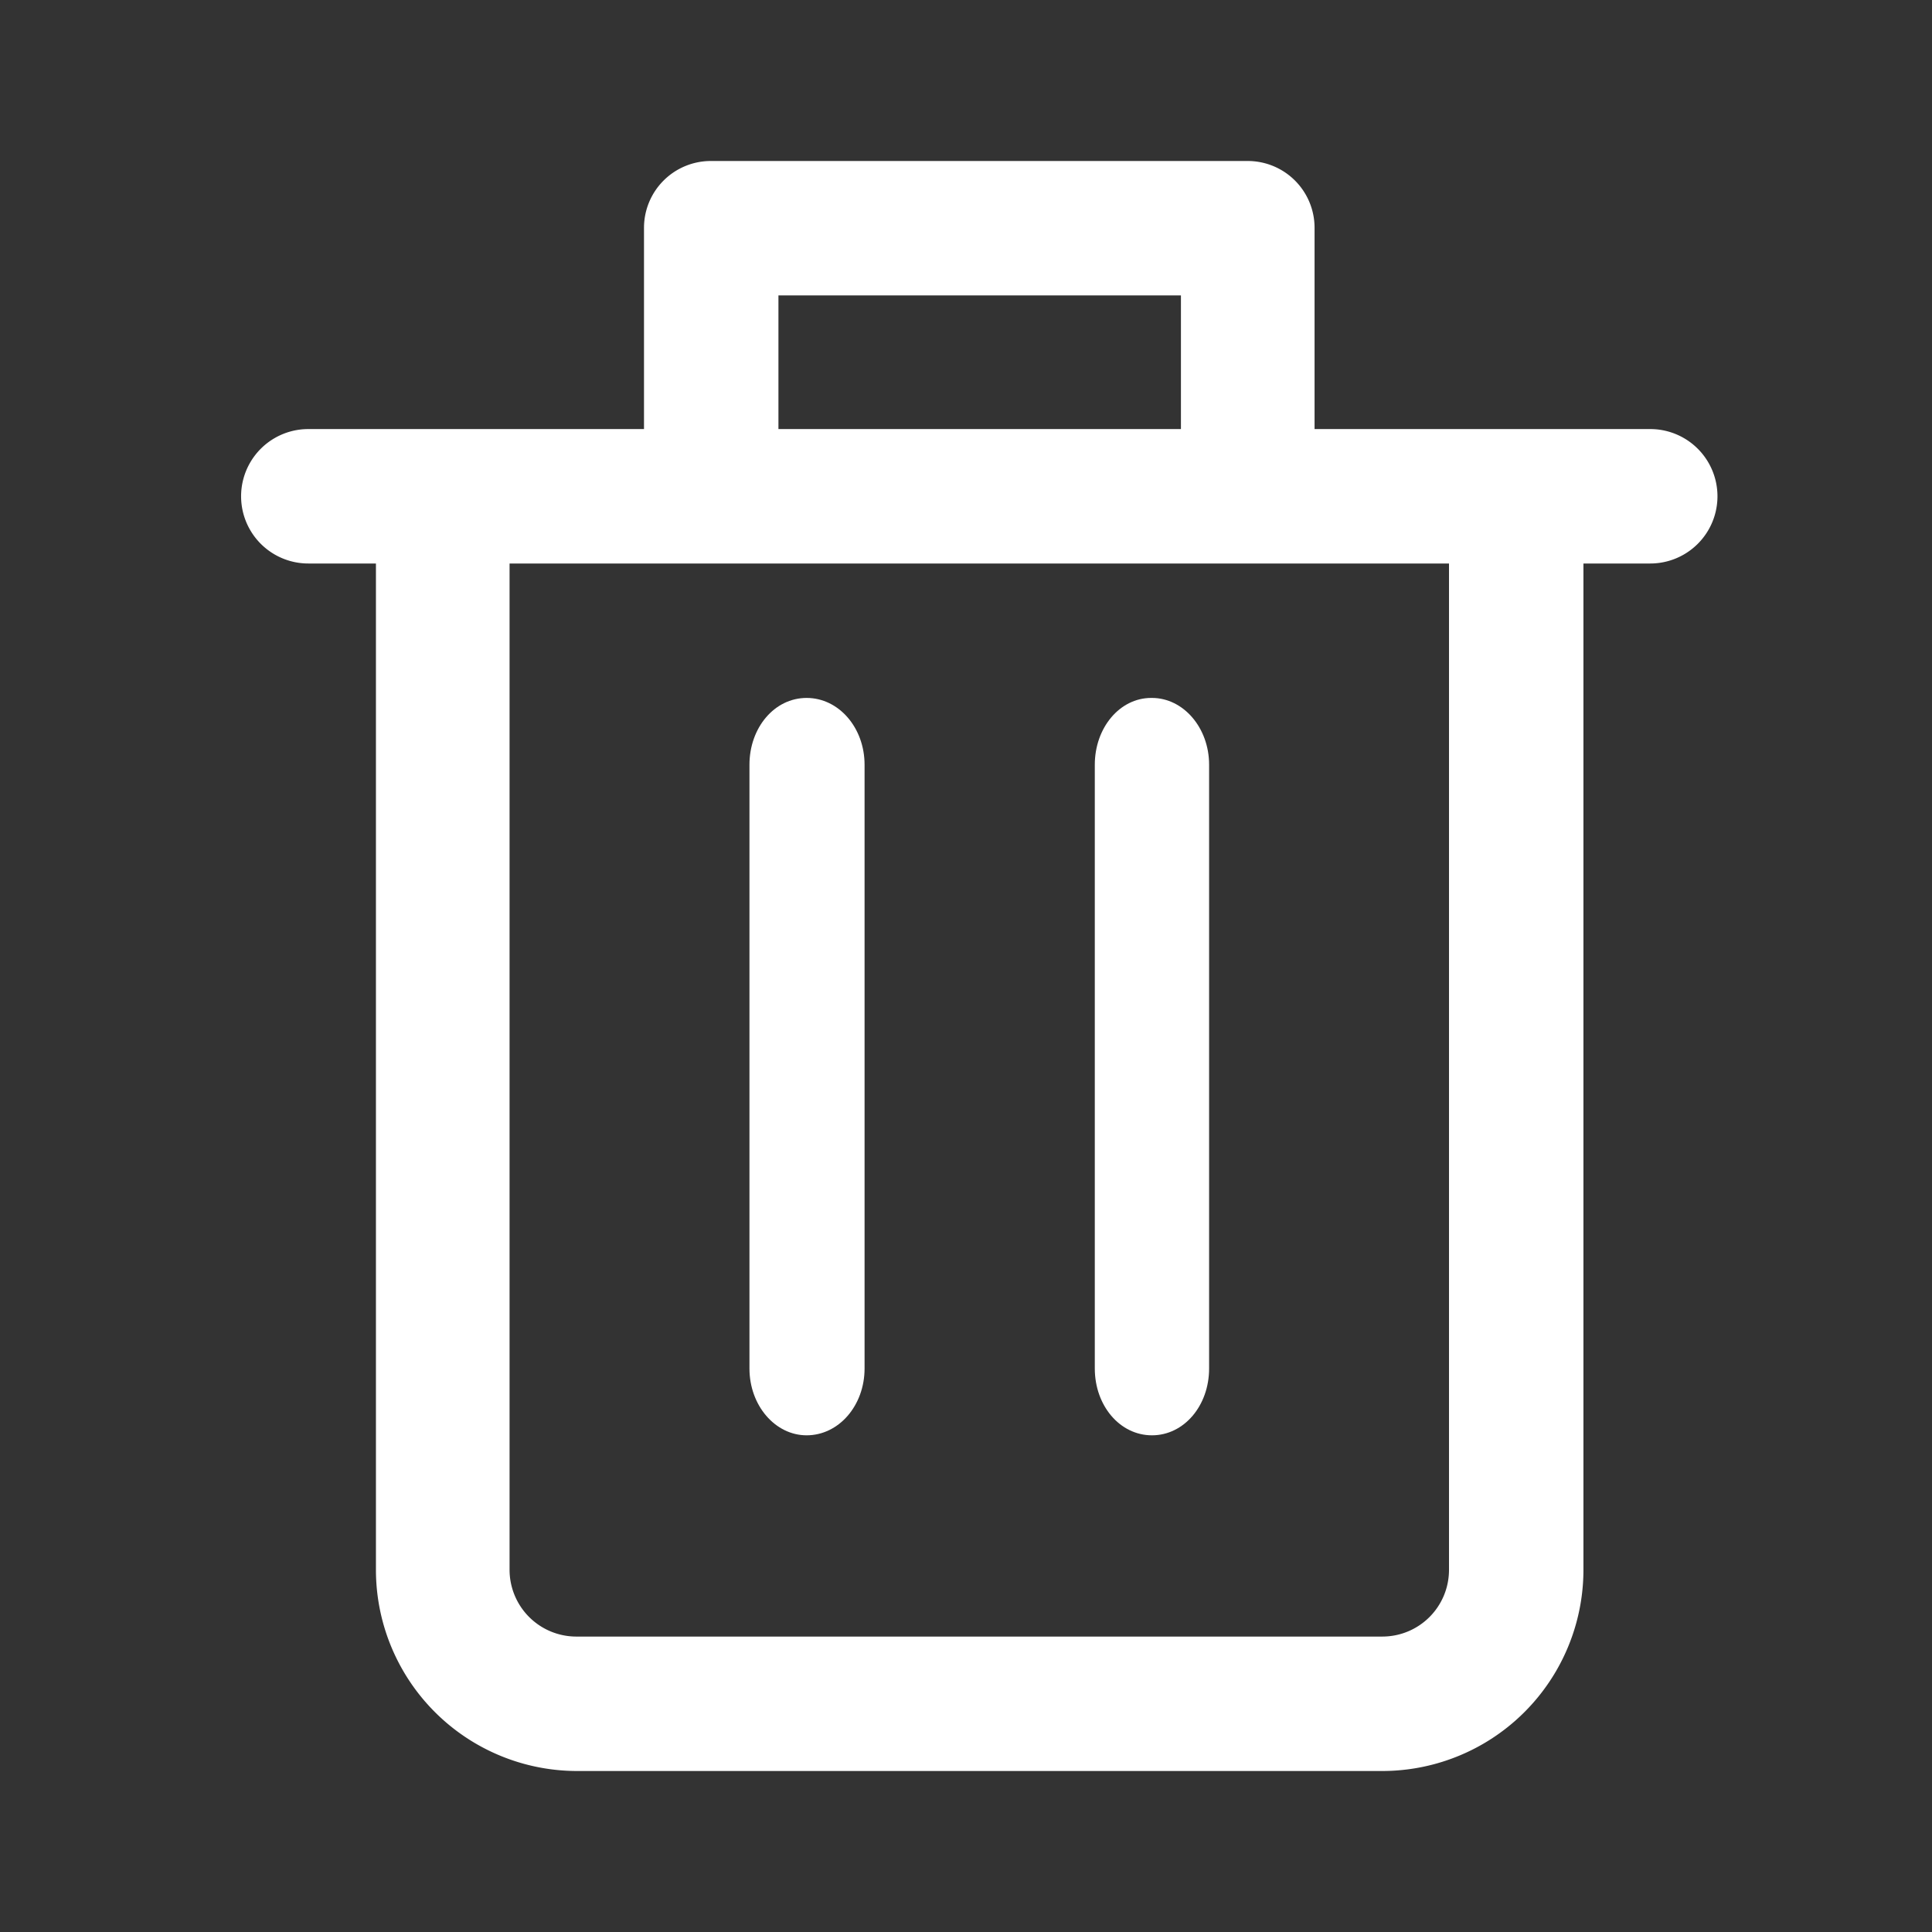
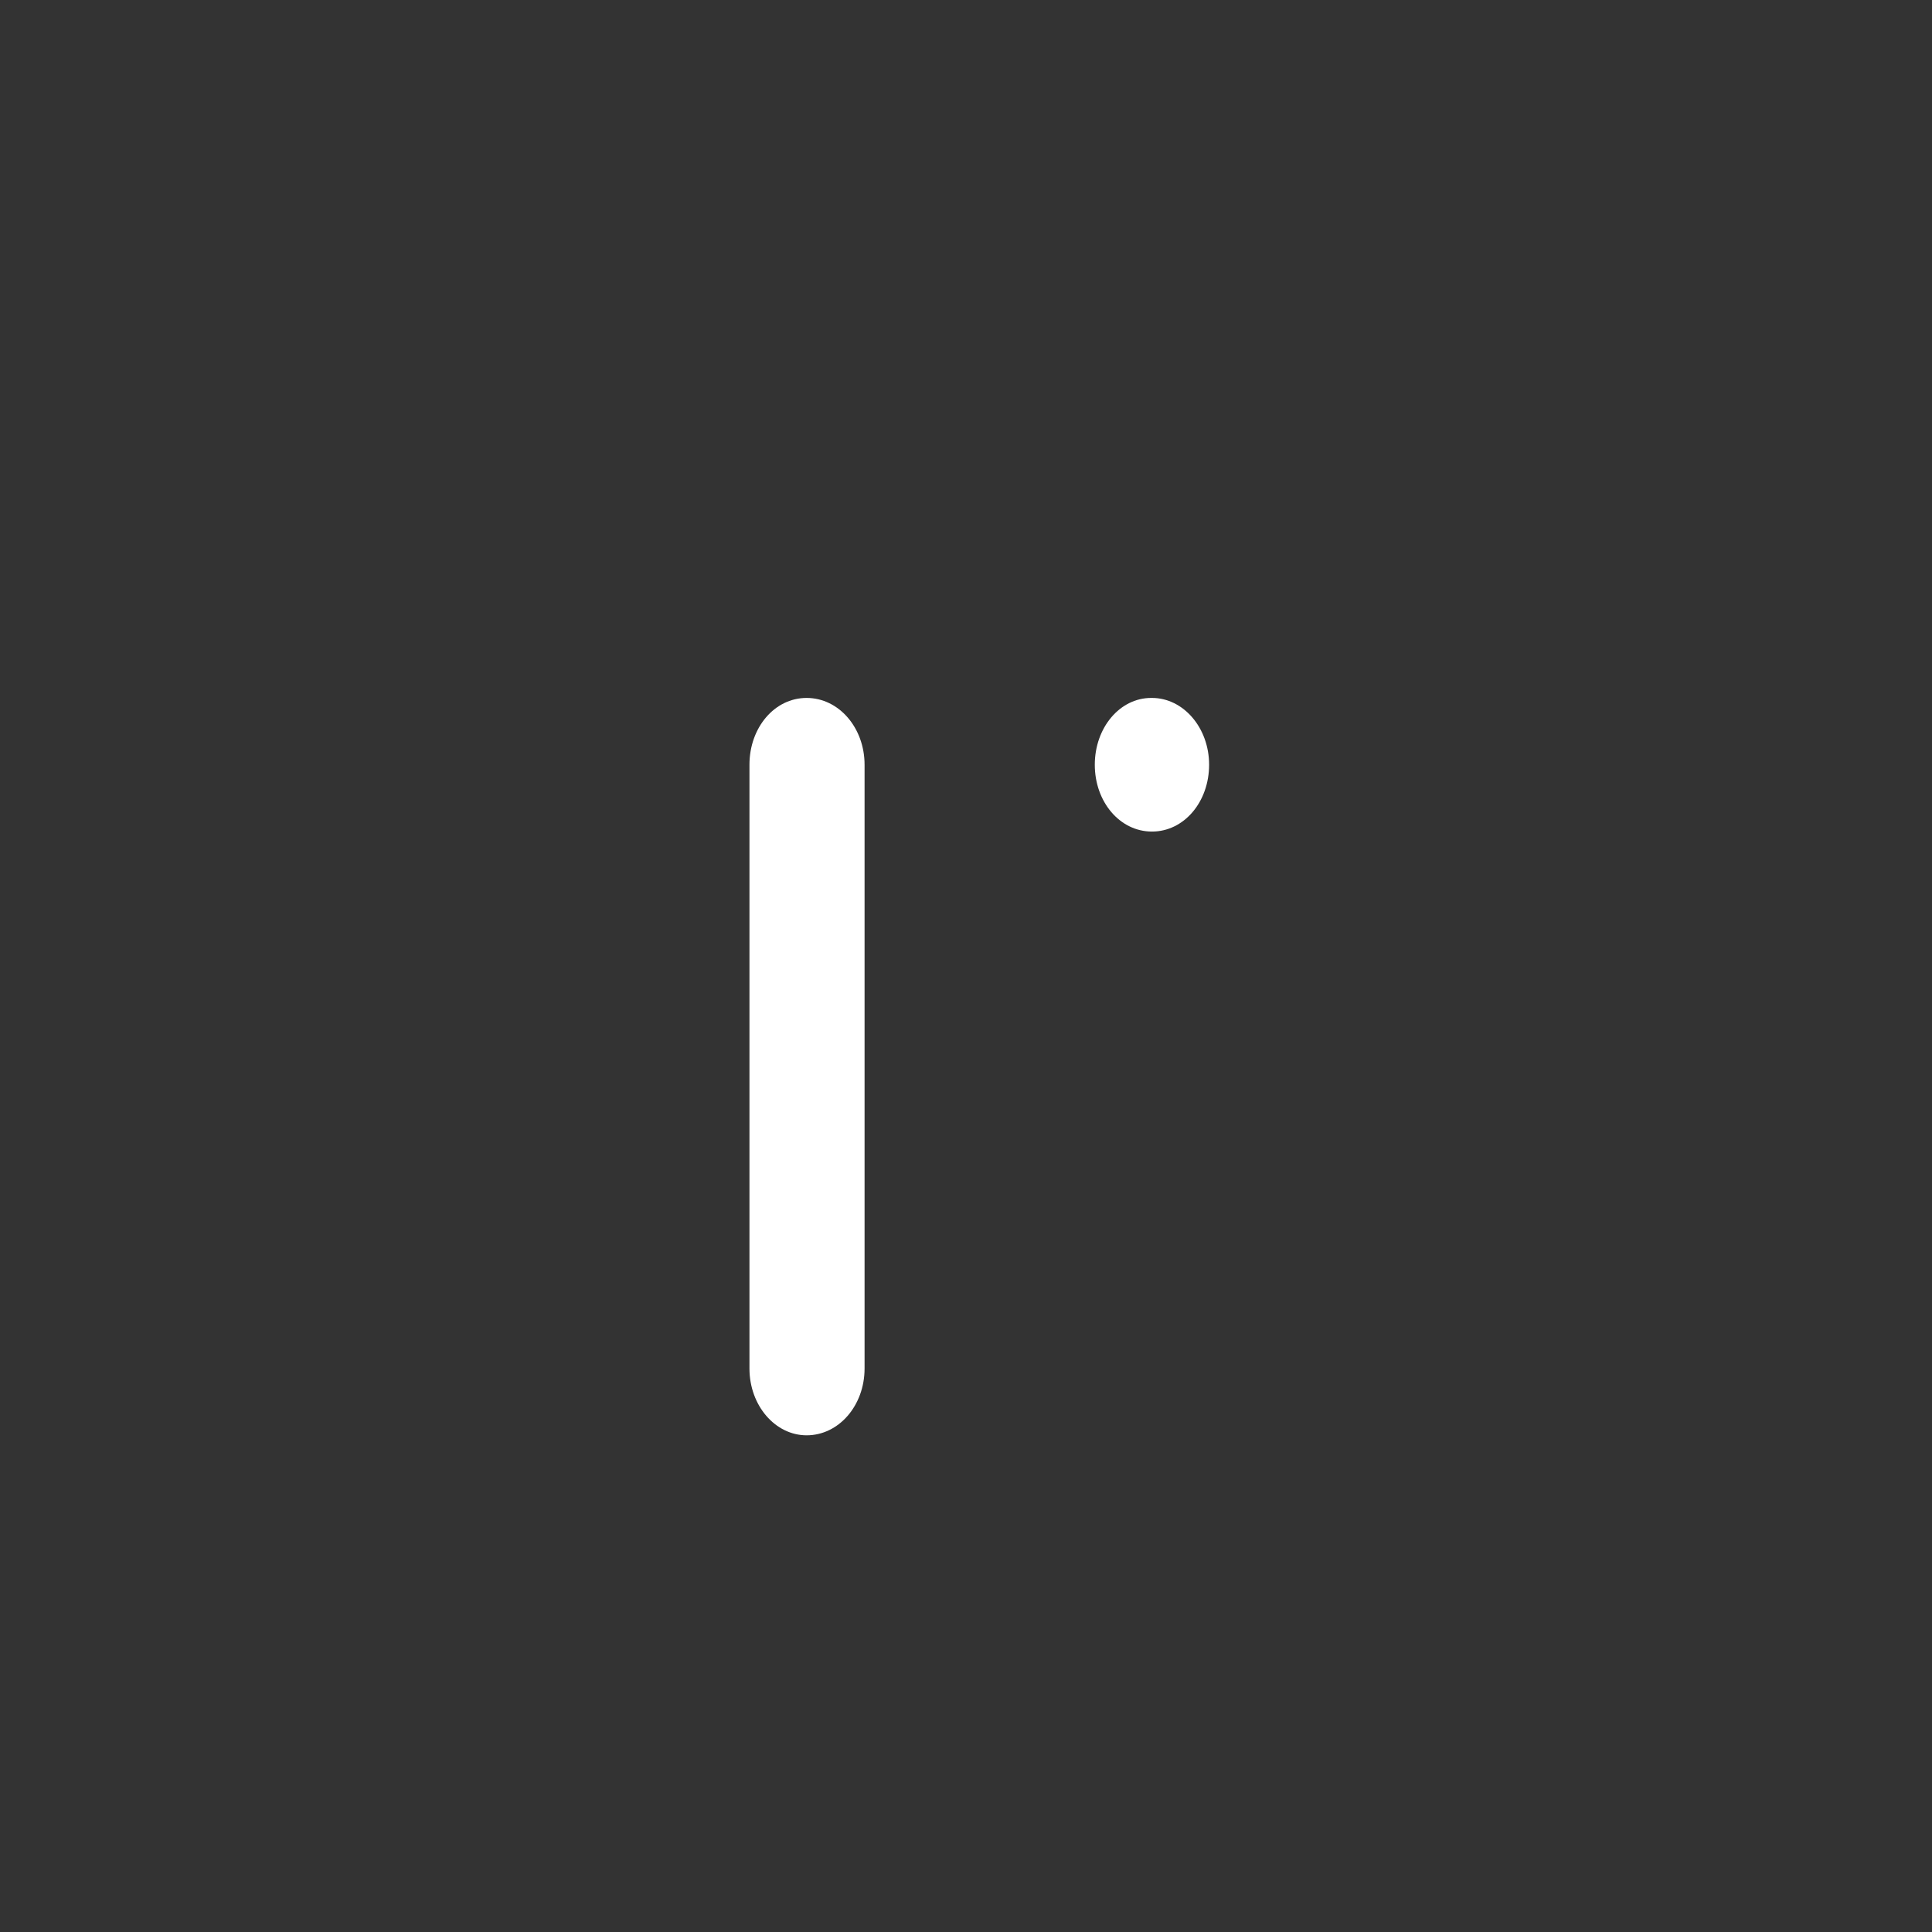
<svg xmlns="http://www.w3.org/2000/svg" width="24" height="24" viewBox="0 0 24 24" fill="none" color="#FFFFFF">
  <rect x="0" y="0" width="24" height="24" fill="#333333" stroke="none" />
-   <path d="M20.5 5.33h-4.17v-2.5A.83.83 0 0015.5 2H8.83a.83.83 0 00-.83.83v2.5H3.83a.83.83 0 100 1.67h.84v12.5a2.5 2.5 0 002.5 2.5h10a2.5 2.5 0 002.5-2.5V7h.83a.83.83 0 100-1.67zM9.67 3.67h5v1.66h-5V3.67zM18 19.5c0 .46-.37.83-.83.83h-10a.83.83 0 01-.84-.83V7H18v12.5z" fill="#FFFFFF" />
-   <path d="M10.02 8.67c-.4 0-.71.37-.71.83V17c0 .46.32.83.71.83.4 0 .72-.37.72-.83V9.5c0-.46-.32-.83-.72-.83zm4.28 0c-.39 0-.7.37-.7.83V17c0 .46.31.83.71.83.4 0 .71-.37.71-.83V9.5c0-.46-.32-.83-.71-.83z" fill="#FFFFFF" />
+   <path d="M10.02 8.67c-.4 0-.71.37-.71.83V17c0 .46.32.83.71.83.4 0 .72-.37.72-.83V9.5c0-.46-.32-.83-.72-.83zm4.28 0c-.39 0-.7.37-.7.83c0 .46.31.83.71.83.4 0 .71-.37.71-.83V9.5c0-.46-.32-.83-.71-.83z" fill="#FFFFFF" />
</svg>